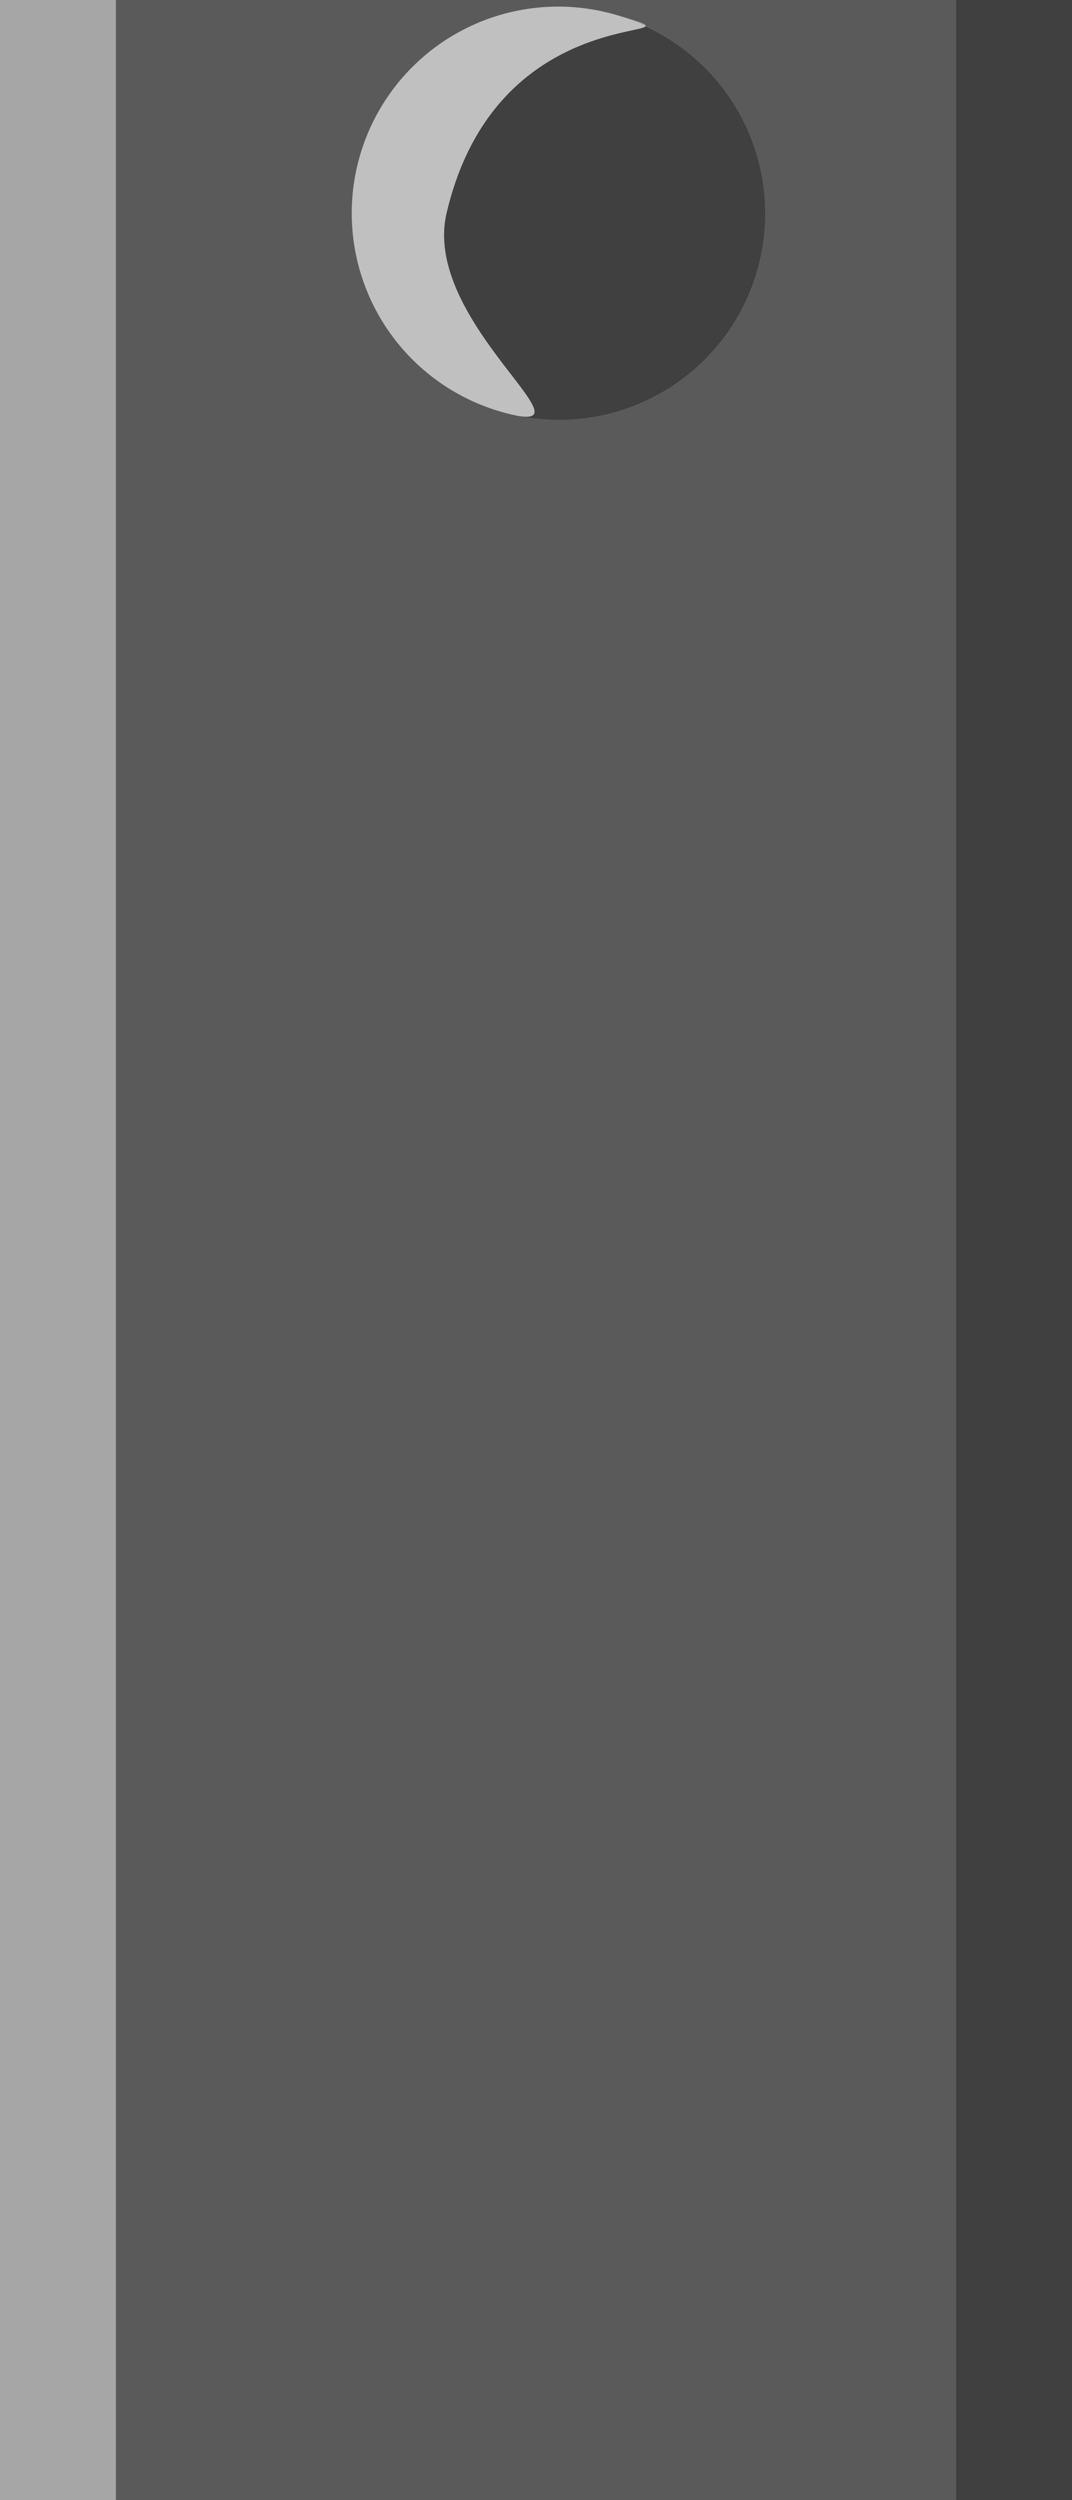
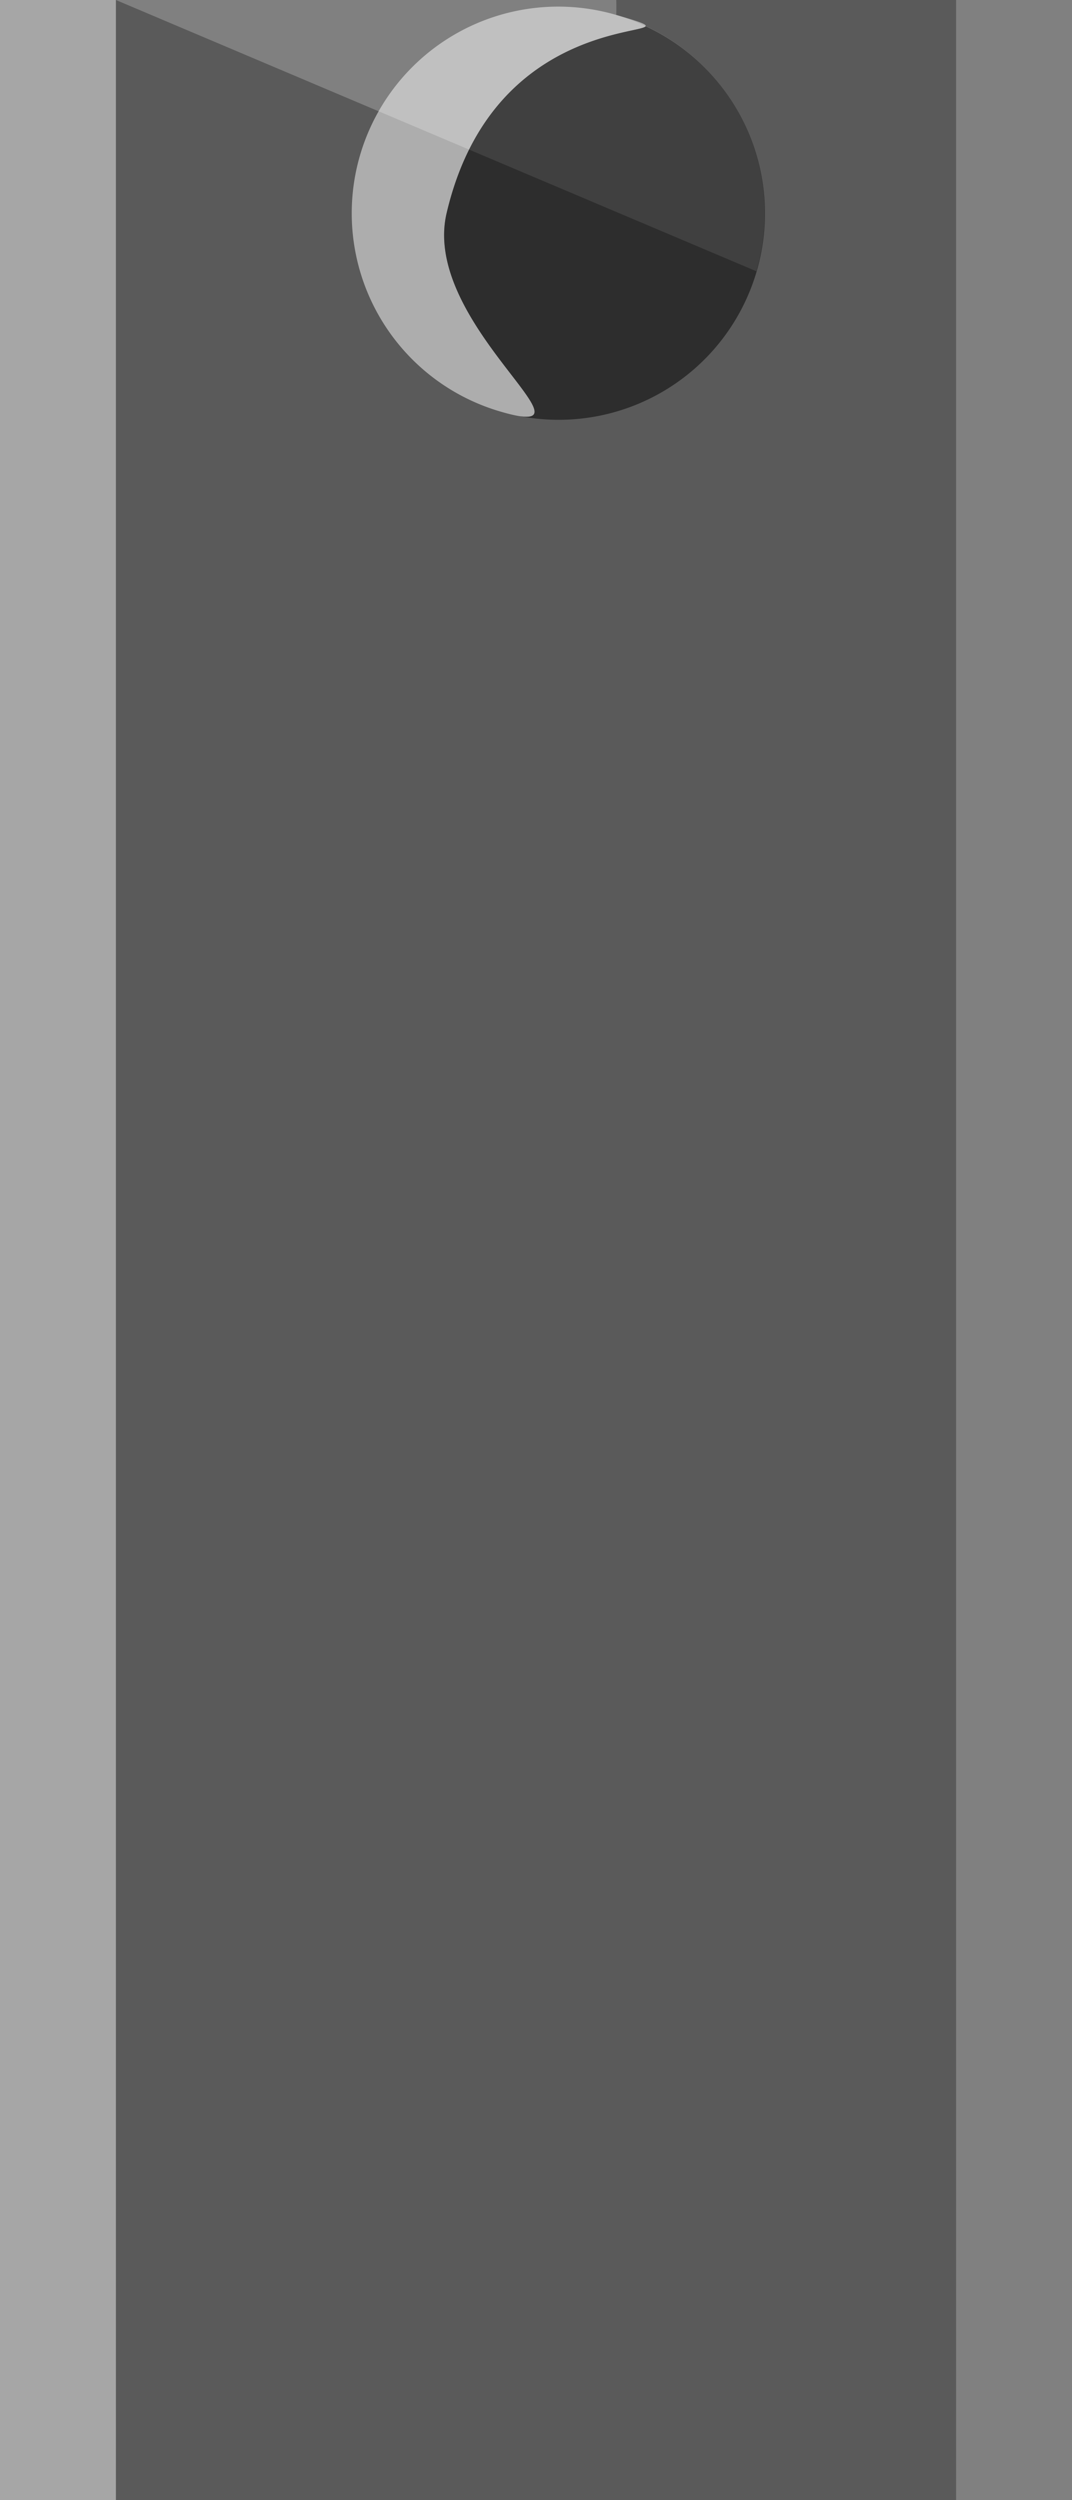
<svg xmlns="http://www.w3.org/2000/svg" id="Layer_1" data-name="Layer 1" width="58.83" height="137.13" viewBox="0 0 58.83 137.13">
  <rect x="0" y="0" width="58.83" height="137.13" fill="#808080" stroke="none" />
-   <path d="M6.36,0V137.13H52.47V0ZM41.51,14.88A11.33,11.33,0,1,1,33.82.82,11.33,11.33,0,0,1,41.51,14.88Z" style="opacity: 0.3" />
+   <path d="M6.36,0V137.13H52.47V0ZA11.33,11.33,0,1,1,33.82.82,11.33,11.33,0,0,1,41.51,14.88Z" style="opacity: 0.3" />
  <rect width="6.36" height="137.13" style="fill: #fff;opacity: 0.3" />
-   <rect x="52.47" width="6.36" height="137.13" style="opacity: 0.5" />
  <path d="M19.76,8.51A11.33,11.33,0,0,1,33.82.82c6,1.76-6.39-1.56-9.31,10.87-1.43,6.1,8.94,12.64,2.94,10.88A11.33,11.33,0,0,1,19.76,8.51Z" style="fill: #fff;opacity: 0.5" />
  <path d="M35.43,1.44c-.28.44-8.6.36-10.92,10.25-1.33,5.66,7.5,11.69,4,11.13A11.32,11.32,0,0,0,35.43,1.44Z" style="opacity: 0.5" />
</svg>